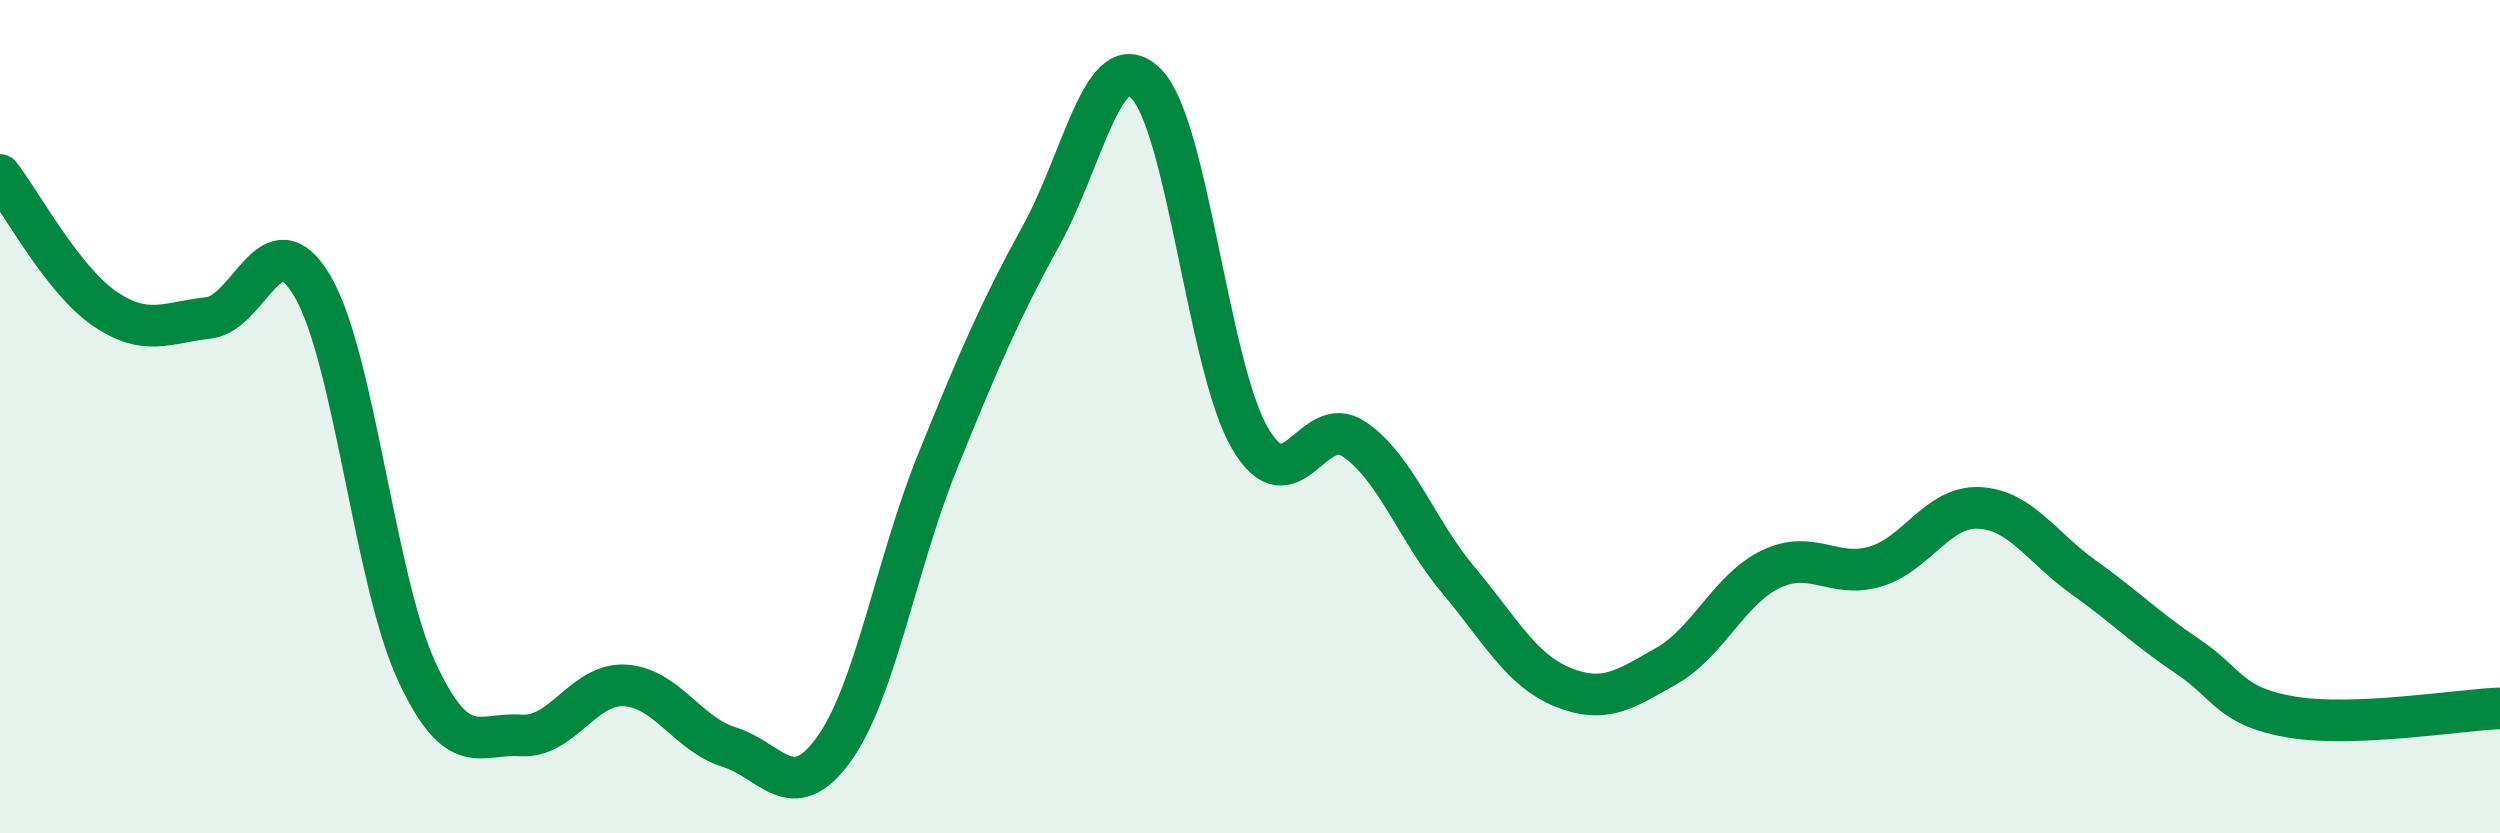
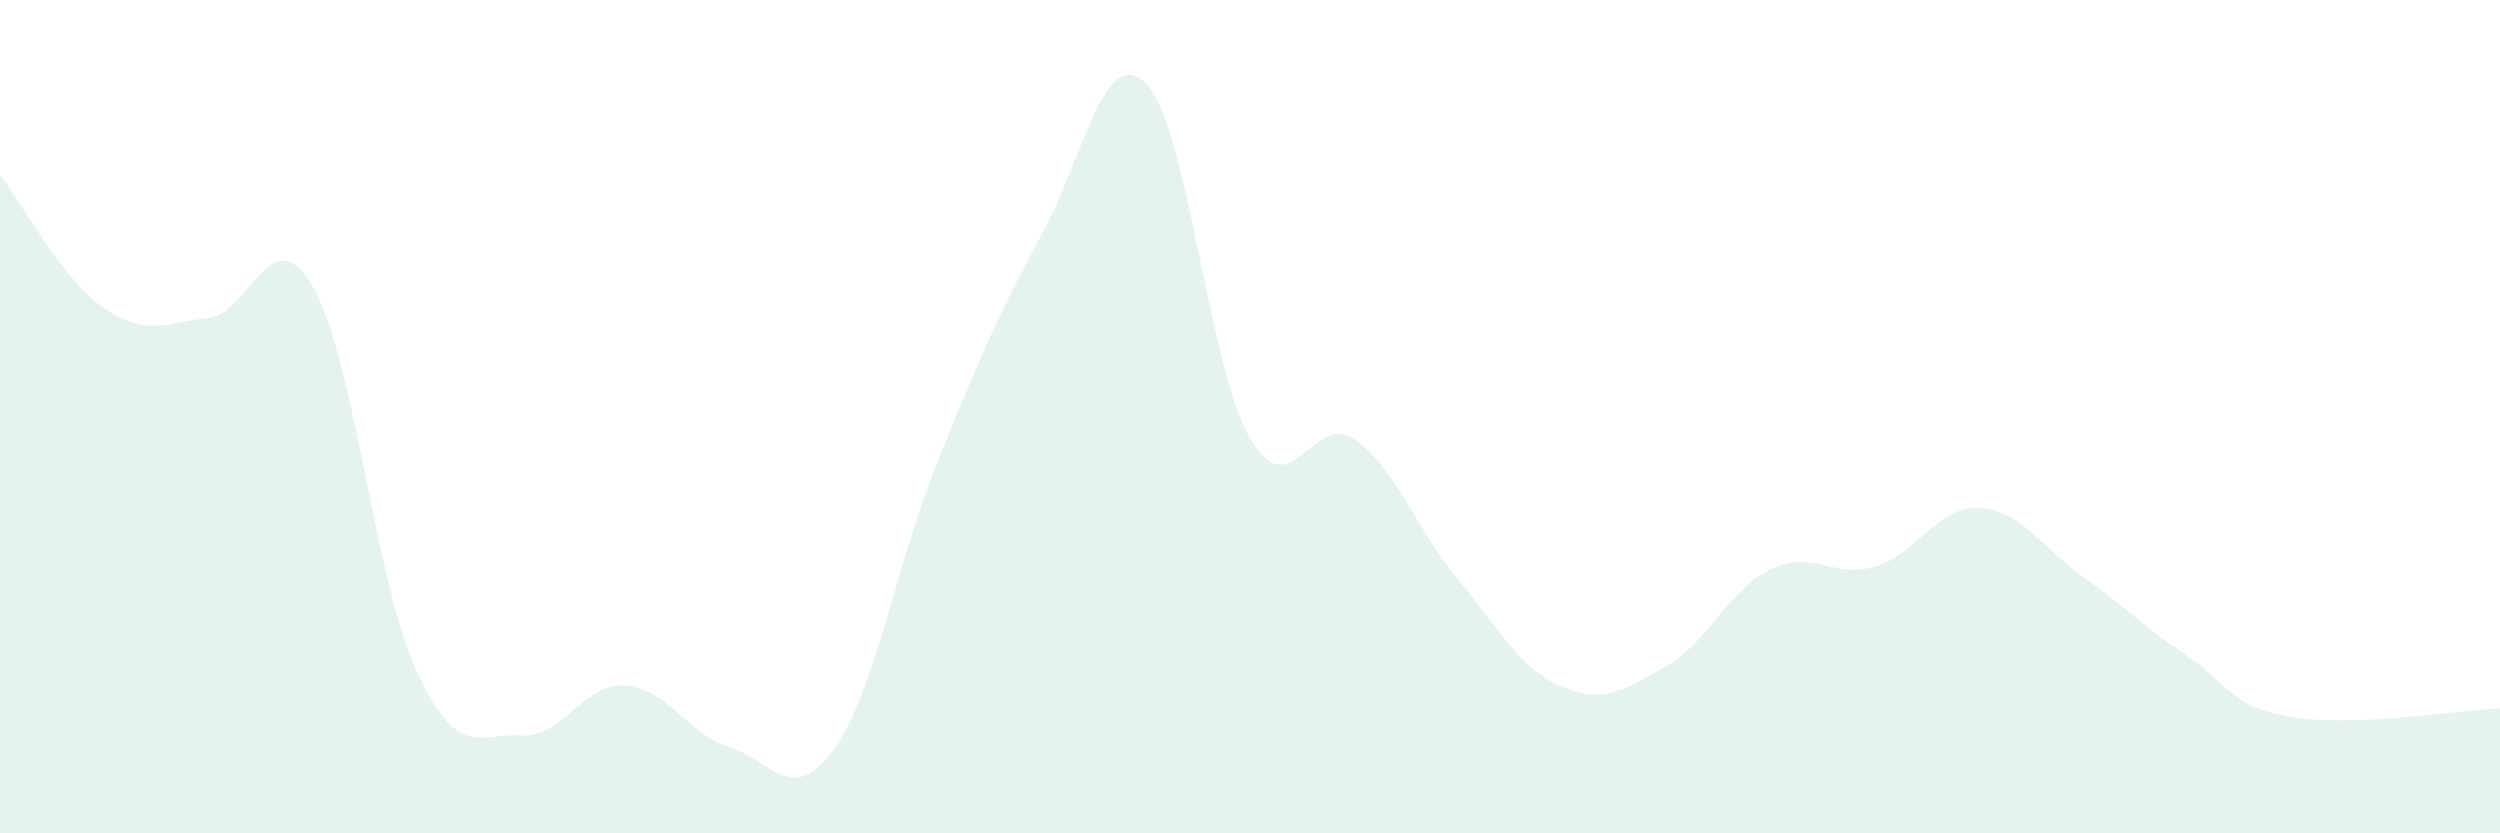
<svg xmlns="http://www.w3.org/2000/svg" width="60" height="20" viewBox="0 0 60 20">
  <path d="M 0,4.2 C 0.5,4.84 1.5,6.71 2.5,7.4 C 3.5,8.09 4,7.74 5,7.63 C 6,7.52 6.5,5.17 7.5,6.87 C 8.5,8.57 9,13.95 10,16.11 C 11,18.27 11.5,17.58 12.5,17.65 C 13.5,17.72 14,16.39 15,16.45 C 16,16.51 16.5,17.62 17.5,17.93 C 18.5,18.24 19,19.37 20,18 C 21,16.63 21.5,13.55 22.5,11.08 C 23.5,8.61 24,7.45 25,5.63 C 26,3.81 26.5,1.02 27.5,2 C 28.5,2.98 29,8.81 30,10.52 C 31,12.23 31.5,9.86 32.5,10.54 C 33.5,11.22 34,12.73 35,13.92 C 36,15.11 36.5,16.08 37.5,16.49 C 38.5,16.9 39,16.55 40,15.98 C 41,15.41 41.5,14.14 42.5,13.66 C 43.5,13.18 44,13.89 45,13.6 C 46,13.31 46.5,12.14 47.5,12.19 C 48.5,12.24 49,13.14 50,13.85 C 51,14.56 51.5,15.08 52.5,15.75 C 53.5,16.42 53.5,16.96 55,17.21 C 56.5,17.46 59,17.04 60,17L60 20L0 20Z" fill="#008740" opacity="0.1" stroke-linecap="round" stroke-linejoin="round" />
-   <path d="M 0,4.2 C 0.5,4.84 1.5,6.71 2.5,7.4 C 3.5,8.09 4,7.74 5,7.63 C 6,7.52 6.5,5.17 7.5,6.87 C 8.5,8.57 9,13.95 10,16.11 C 11,18.27 11.5,17.58 12.5,17.65 C 13.5,17.72 14,16.39 15,16.45 C 16,16.51 16.5,17.62 17.5,17.93 C 18.5,18.24 19,19.37 20,18 C 21,16.63 21.5,13.55 22.5,11.08 C 23.5,8.61 24,7.45 25,5.63 C 26,3.81 26.5,1.02 27.5,2 C 28.5,2.98 29,8.81 30,10.52 C 31,12.23 31.5,9.86 32.5,10.54 C 33.5,11.22 34,12.73 35,13.92 C 36,15.11 36.5,16.08 37.5,16.49 C 38.5,16.9 39,16.55 40,15.98 C 41,15.41 41.5,14.14 42.5,13.66 C 43.5,13.18 44,13.89 45,13.6 C 46,13.31 46.5,12.14 47.5,12.19 C 48.5,12.24 49,13.14 50,13.85 C 51,14.56 51.5,15.08 52.5,15.75 C 53.5,16.42 53.5,16.96 55,17.21 C 56.5,17.46 59,17.04 60,17" stroke="#008740" stroke-width="1" fill="none" stroke-linecap="round" stroke-linejoin="round" />
</svg>